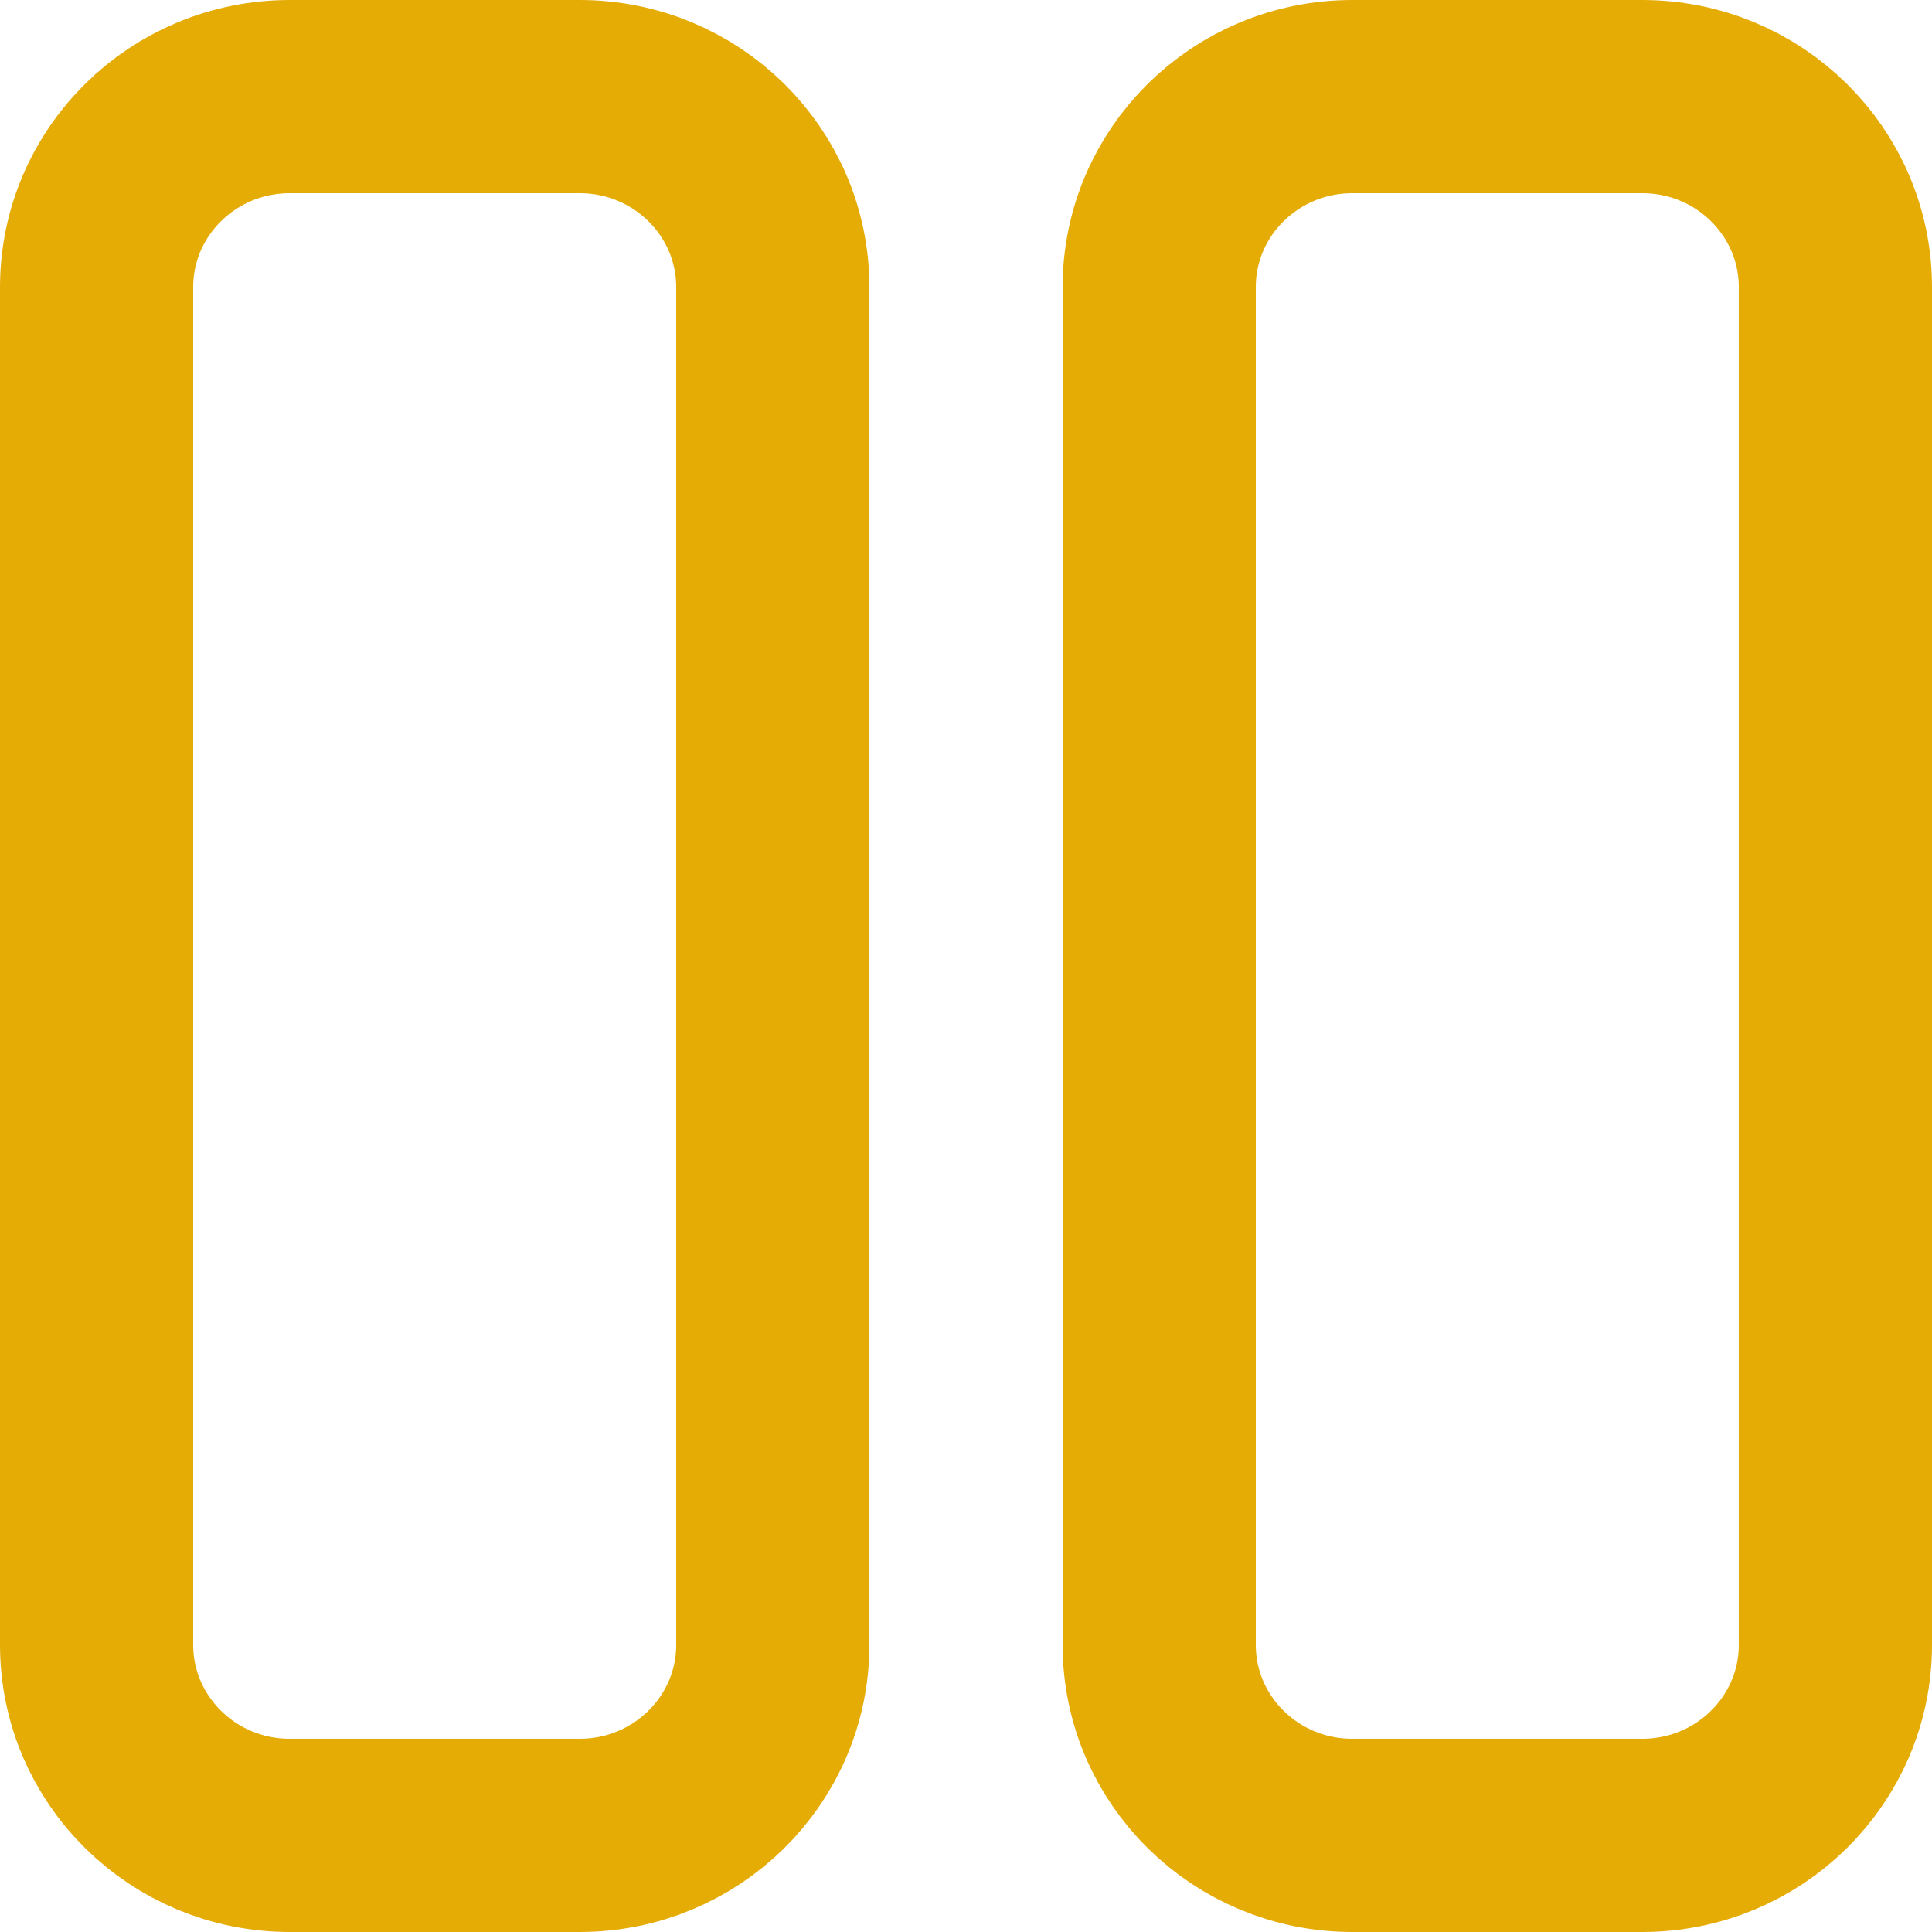
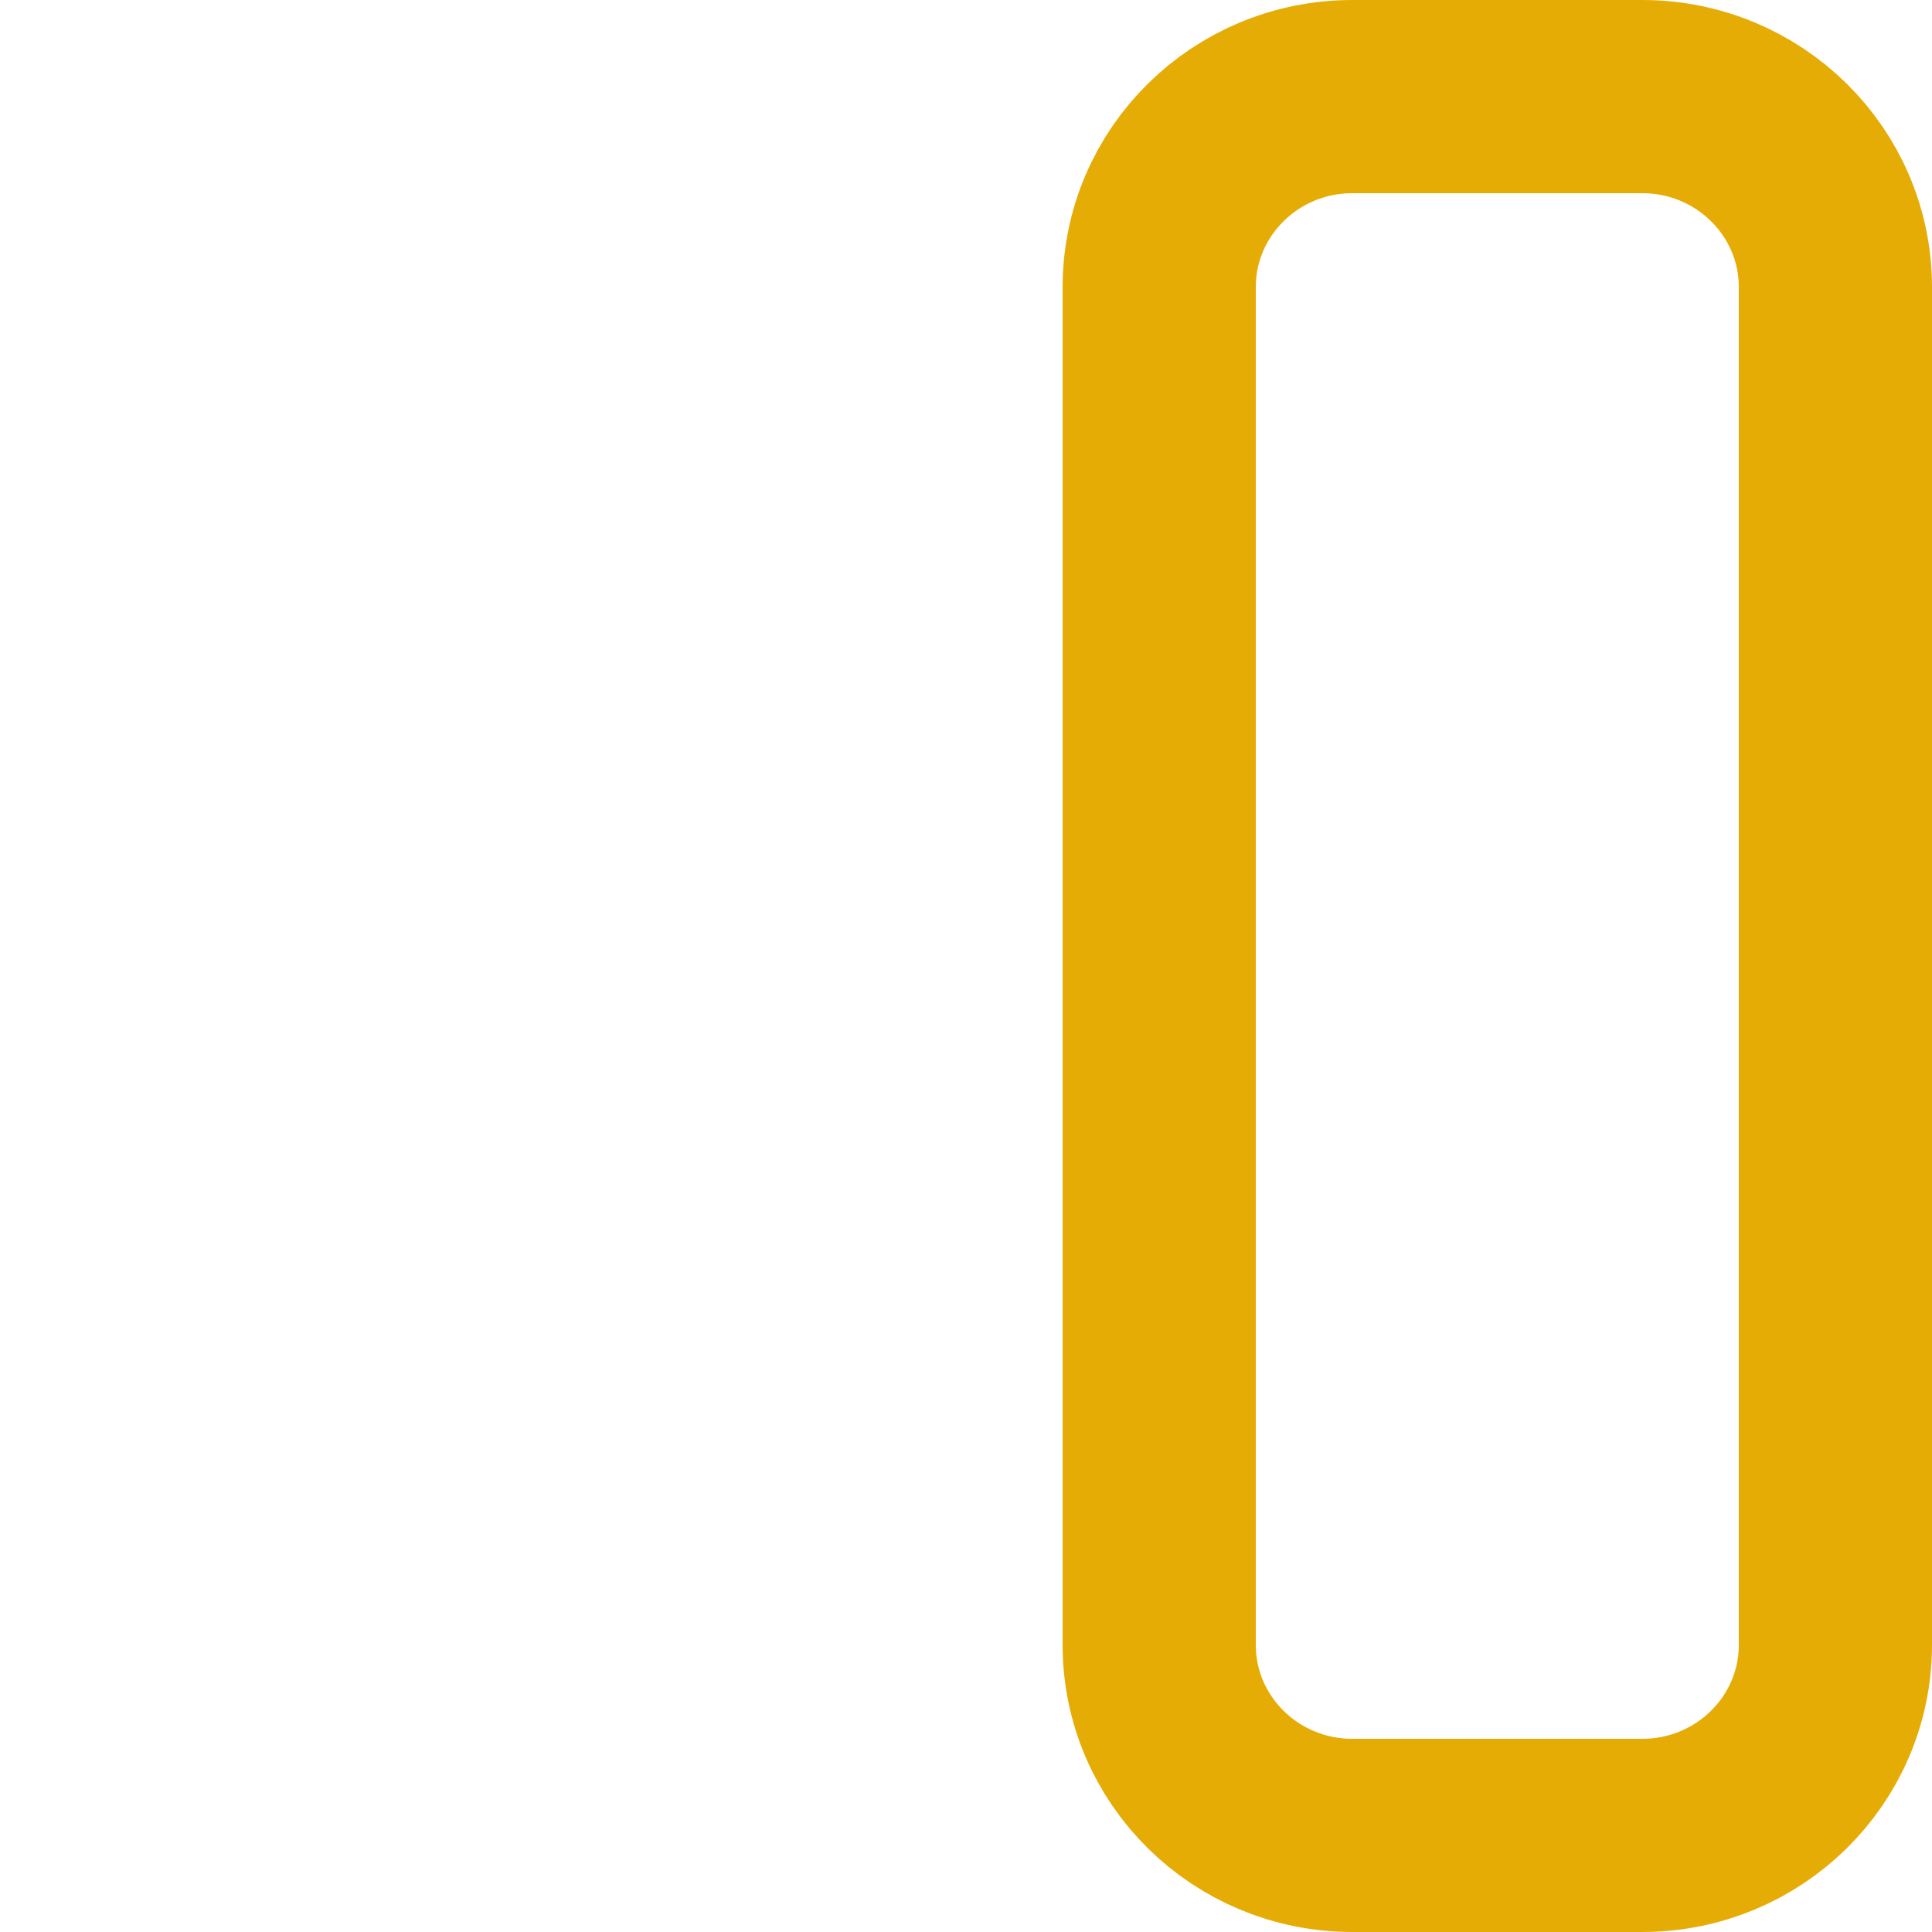
<svg xmlns="http://www.w3.org/2000/svg" width="20" height="20" viewBox="0 0 20 20" fill="none">
-   <path d="M17 1C18.105 1 19 1.883 19 2.973L19 17.027C19 18.117 18.105 19 17 19H14C12.895 19 12 18.117 12 17.027L12 2.973C12 1.883 12.895 1 14 1L17 1Z" stroke="#E6AC06" stroke-width="2" stroke-linecap="round" stroke-linejoin="round" />
-   <path d="M3 1C1.895 1 1 1.883 1 2.973L1 17.027C1 18.117 1.895 19 3 19H6C7.105 19 8 18.117 8 17.027L8 2.973C8 1.883 7.105 1 6 1L3 1Z" stroke="#E6AC06" stroke-width="2" stroke-linecap="round" stroke-linejoin="round" />
+   <path d="M17 1C18.105 1 19 1.883 19 2.973L19 17.027C19 18.117 18.105 19 17 19H14C12.895 19 12 18.117 12 17.027L12 2.973C12 1.883 12.895 1 14 1L17 1" stroke="#E6AC06" stroke-width="2" stroke-linecap="round" stroke-linejoin="round" />
</svg>